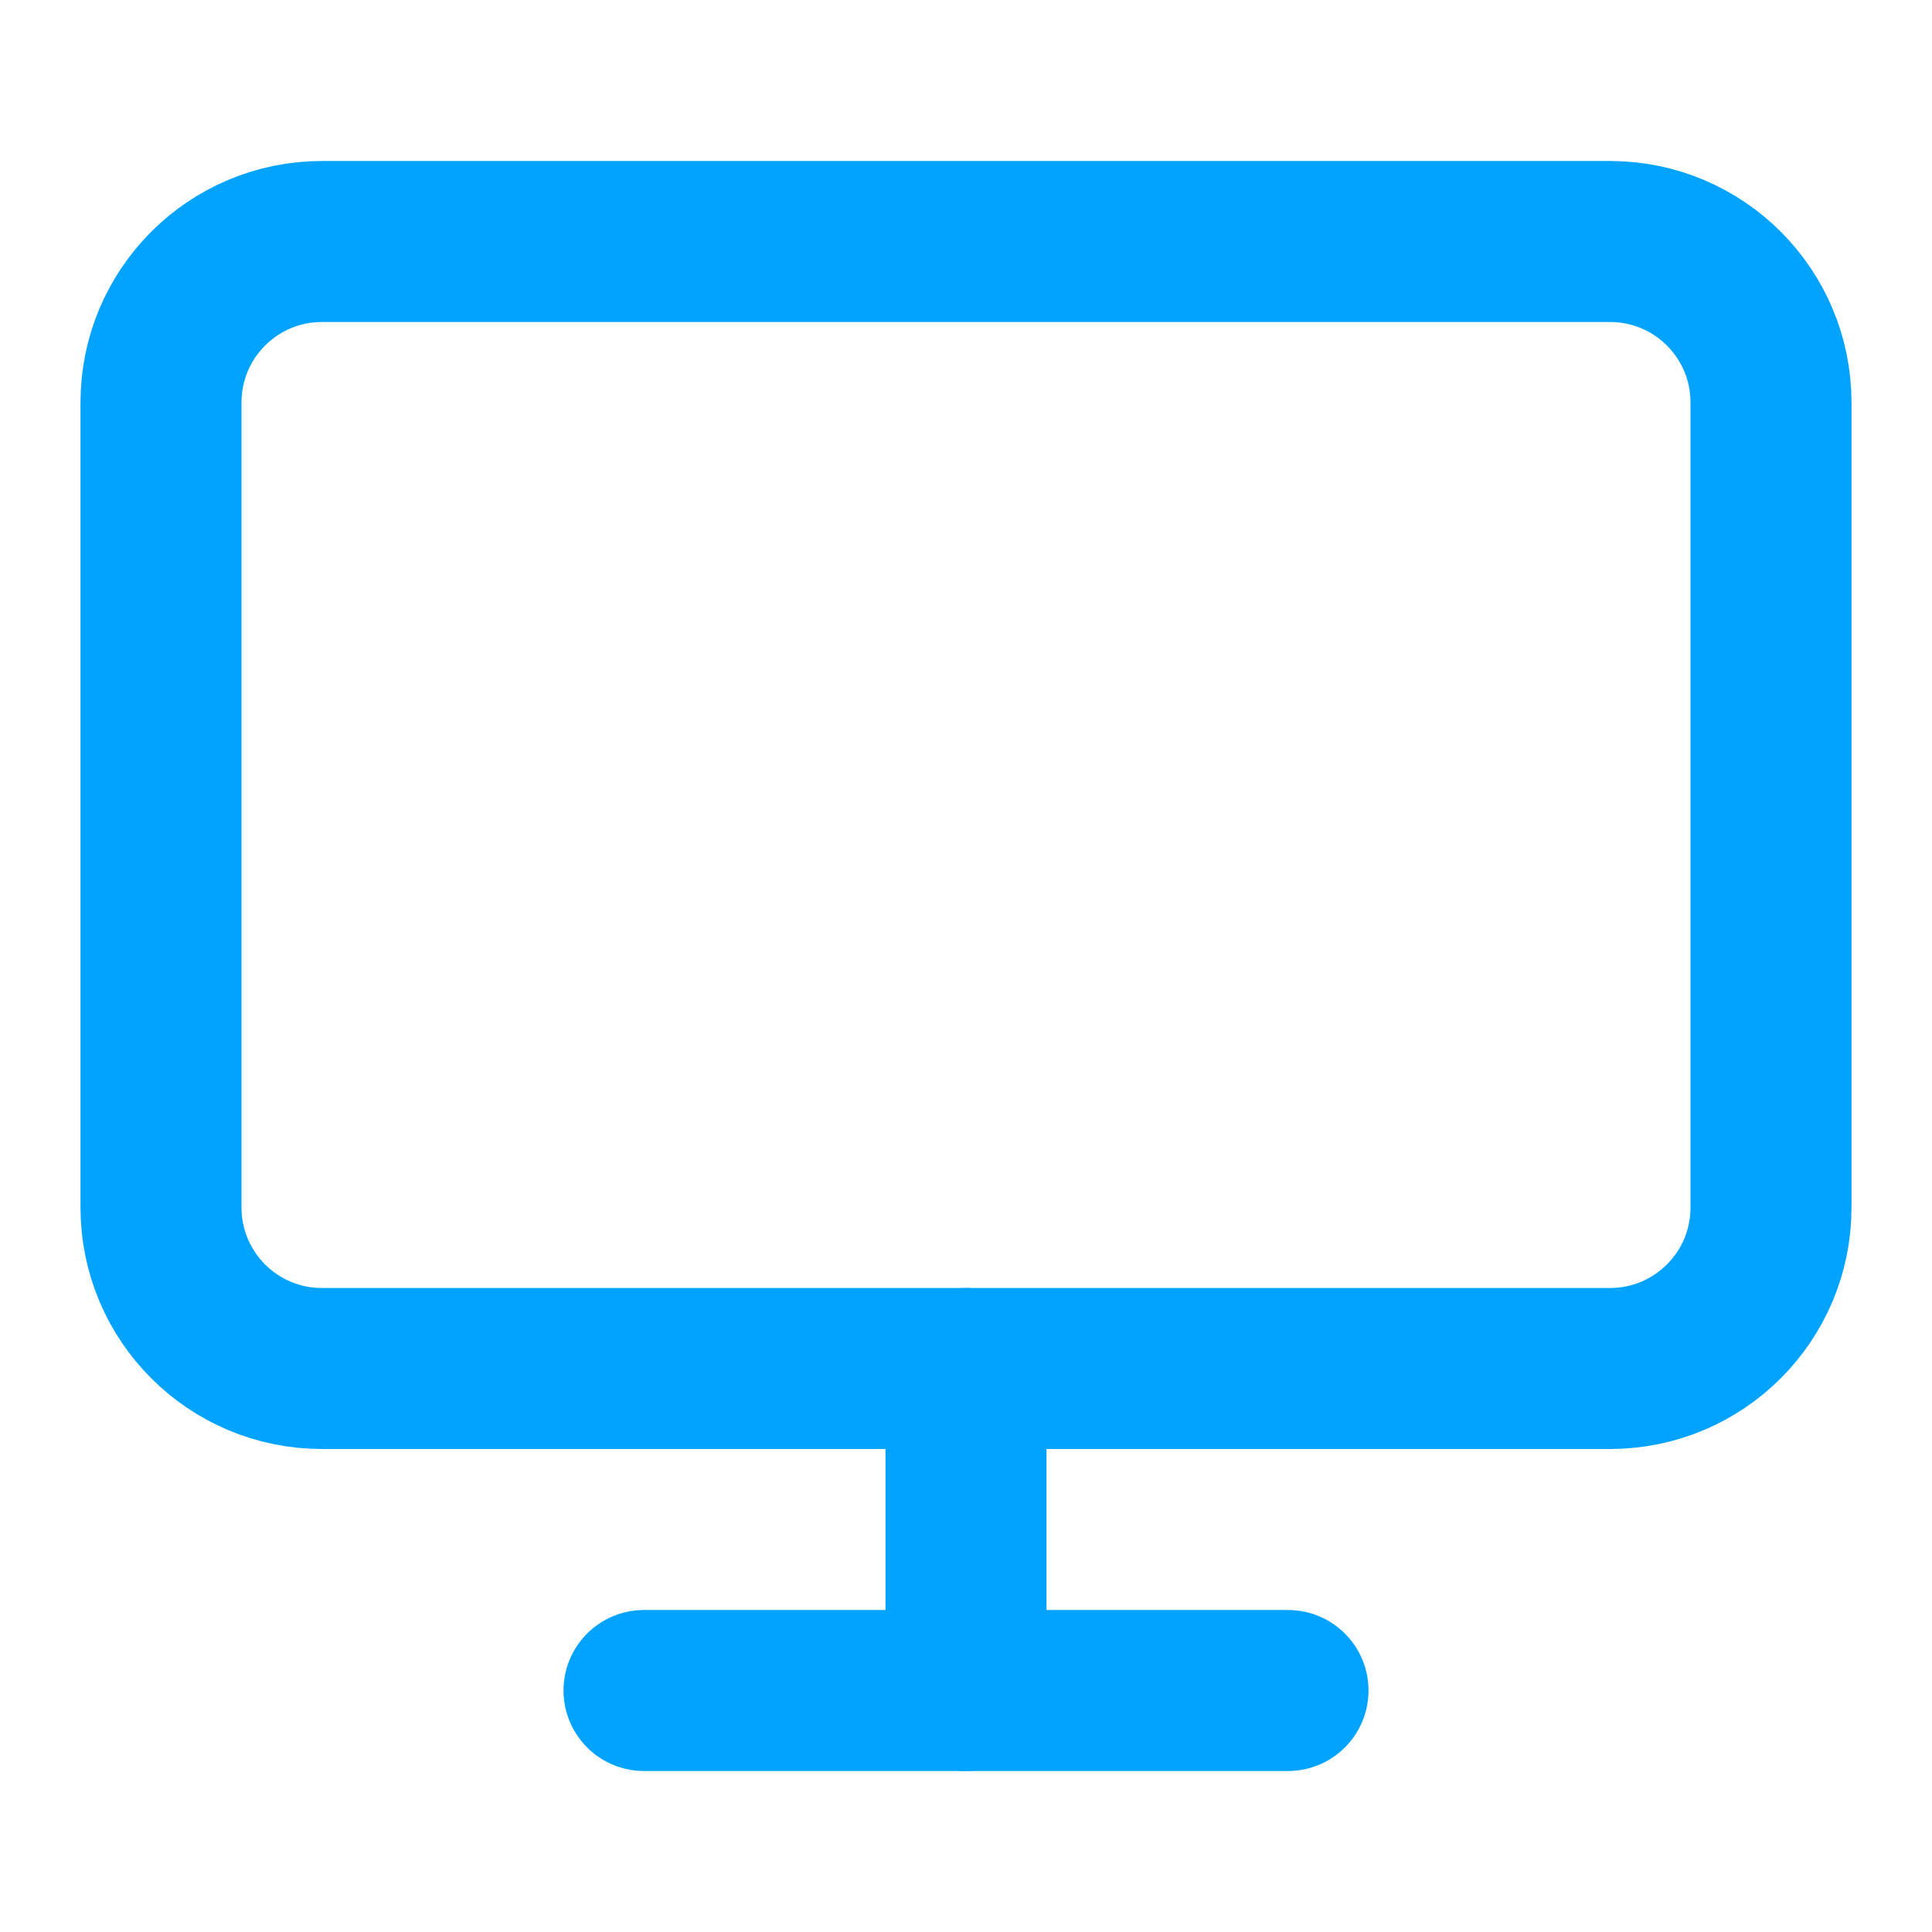
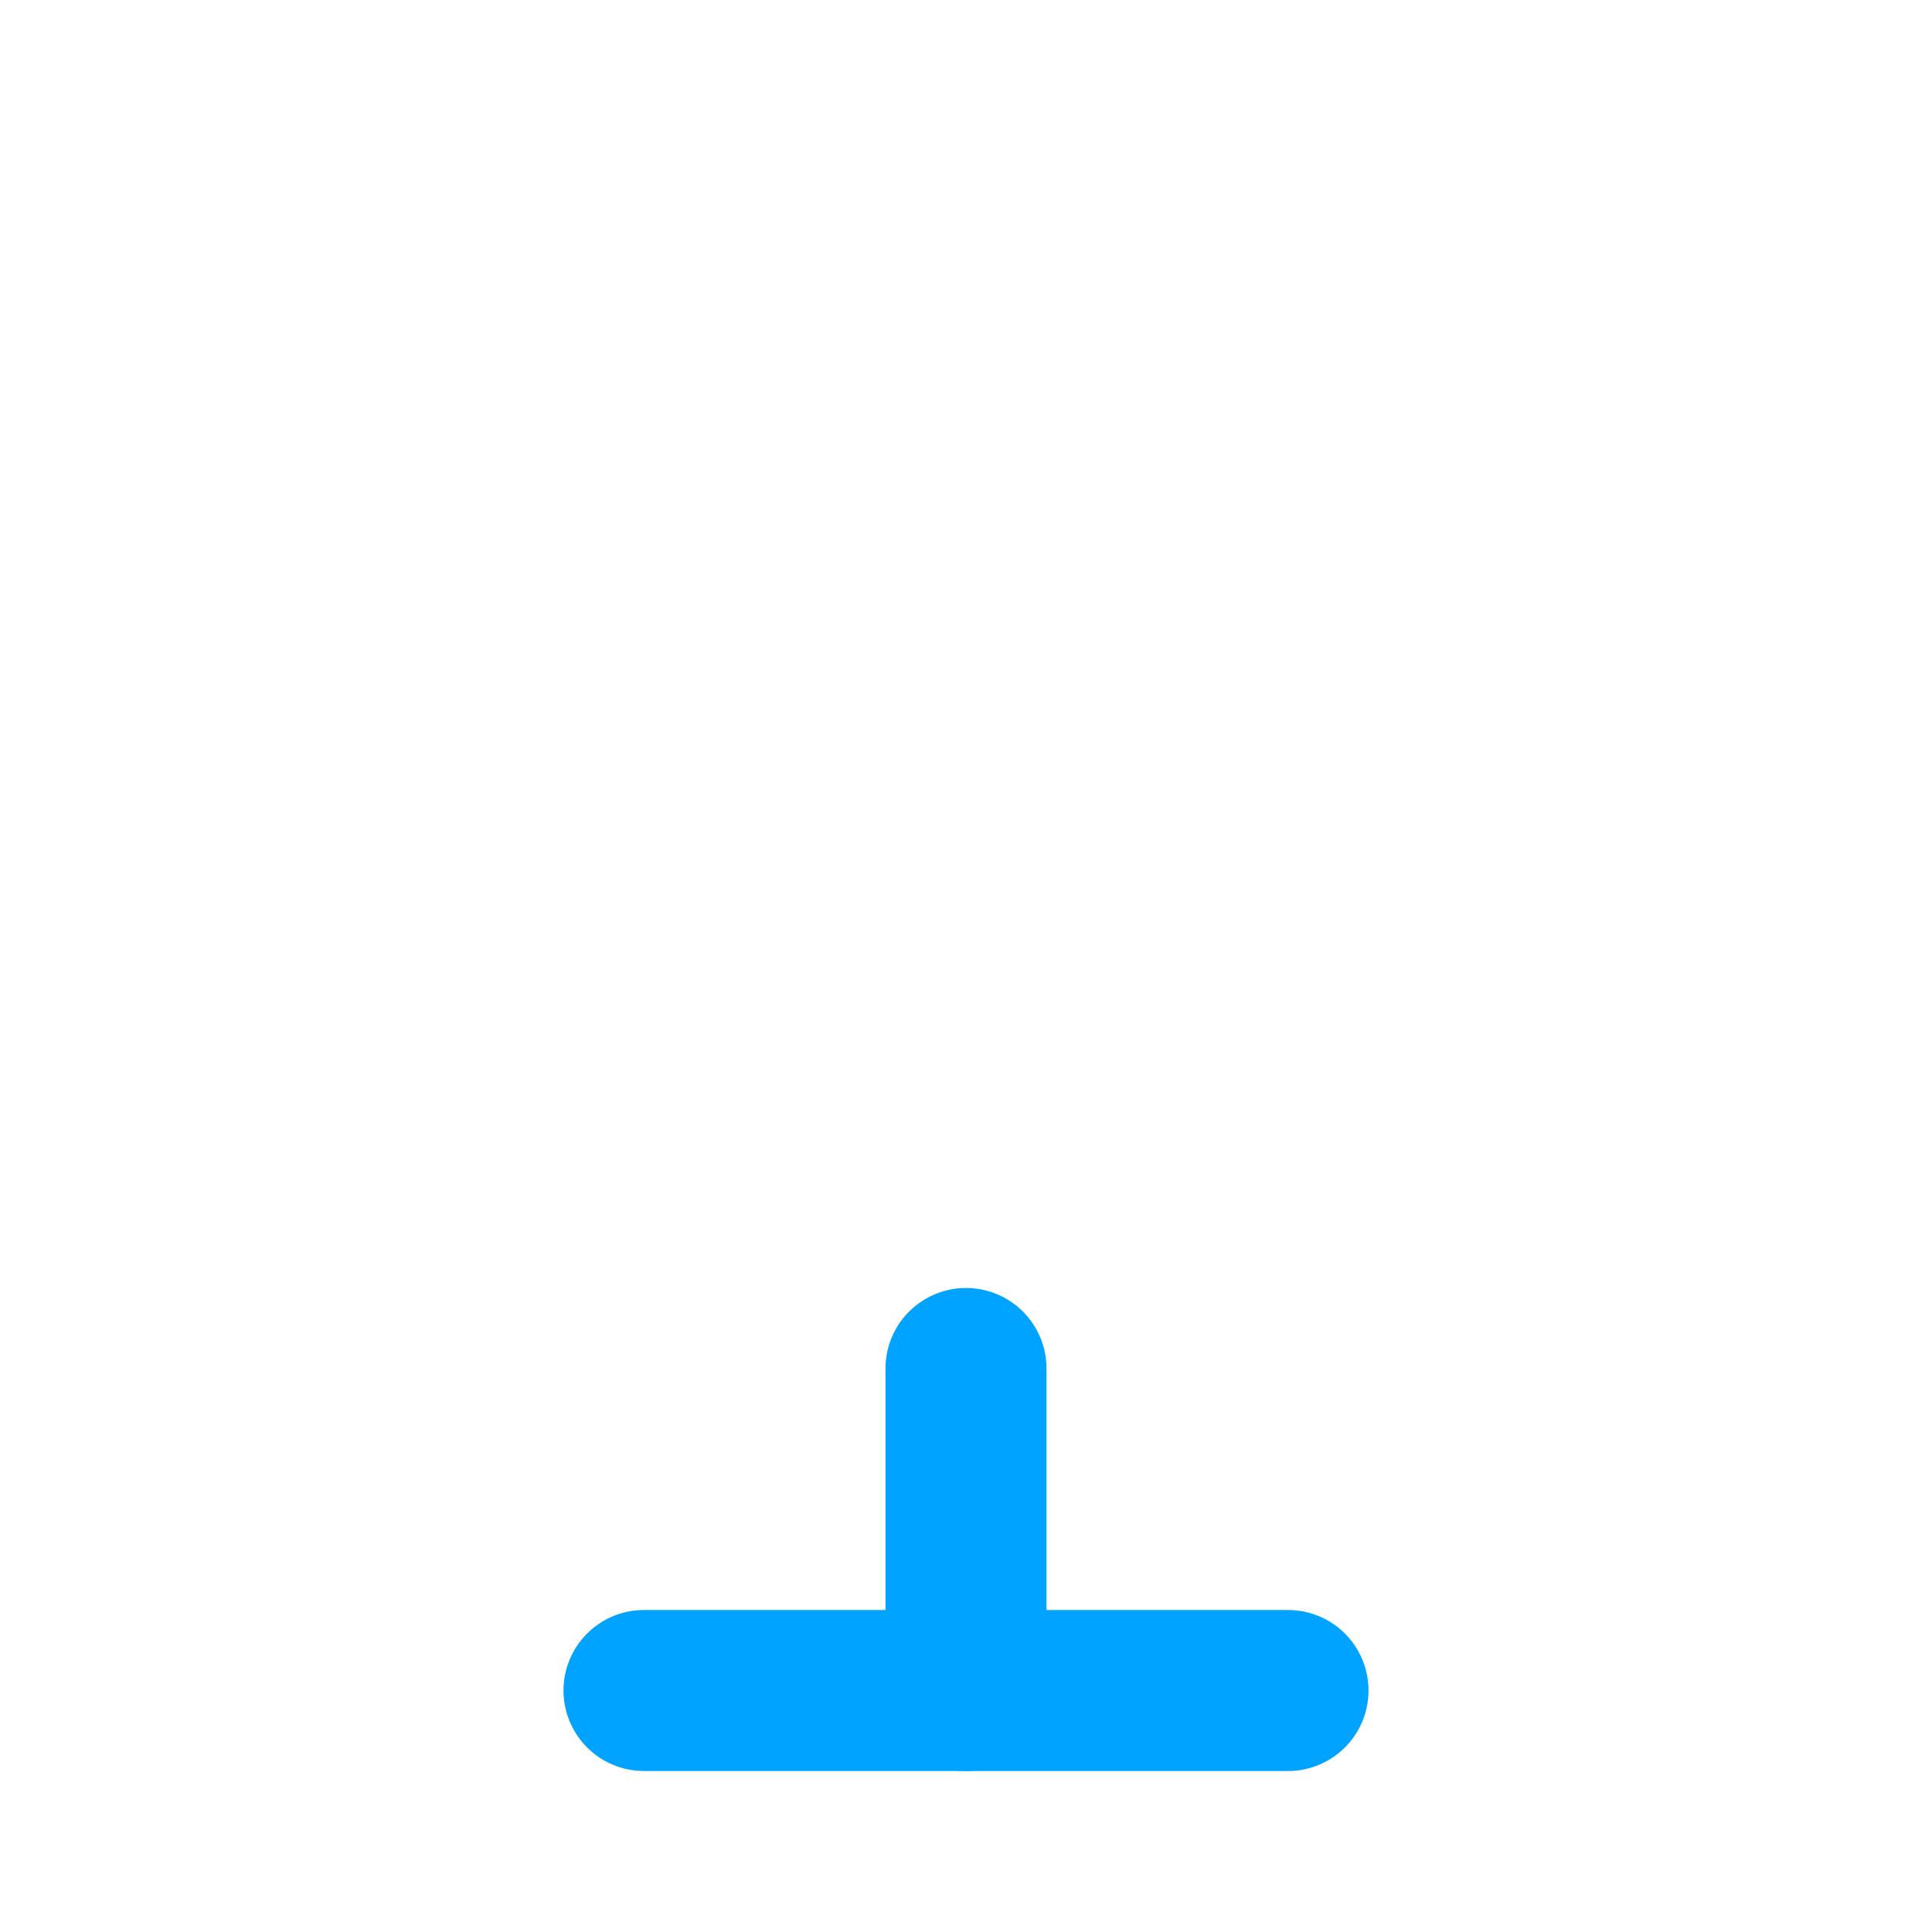
<svg xmlns="http://www.w3.org/2000/svg" width="24" height="24" viewBox="0 0 24 24" fill="none">
-   <path d="M20 3H4C2.895 3 2 3.895 2 5V15C2 16.105 2.895 17 4 17H20C21.105 17 22 16.105 22 15V5C22 3.895 21.105 3 20 3Z" stroke="#00A3FF" stroke-width="2" stroke-linecap="round" stroke-linejoin="round" />
  <path d="M8 21H16" stroke="#00A3FF" stroke-width="2" stroke-linecap="round" stroke-linejoin="round" />
  <path d="M12 17V21" stroke="#00A3FF" stroke-width="2" stroke-linecap="round" stroke-linejoin="round" />
</svg>